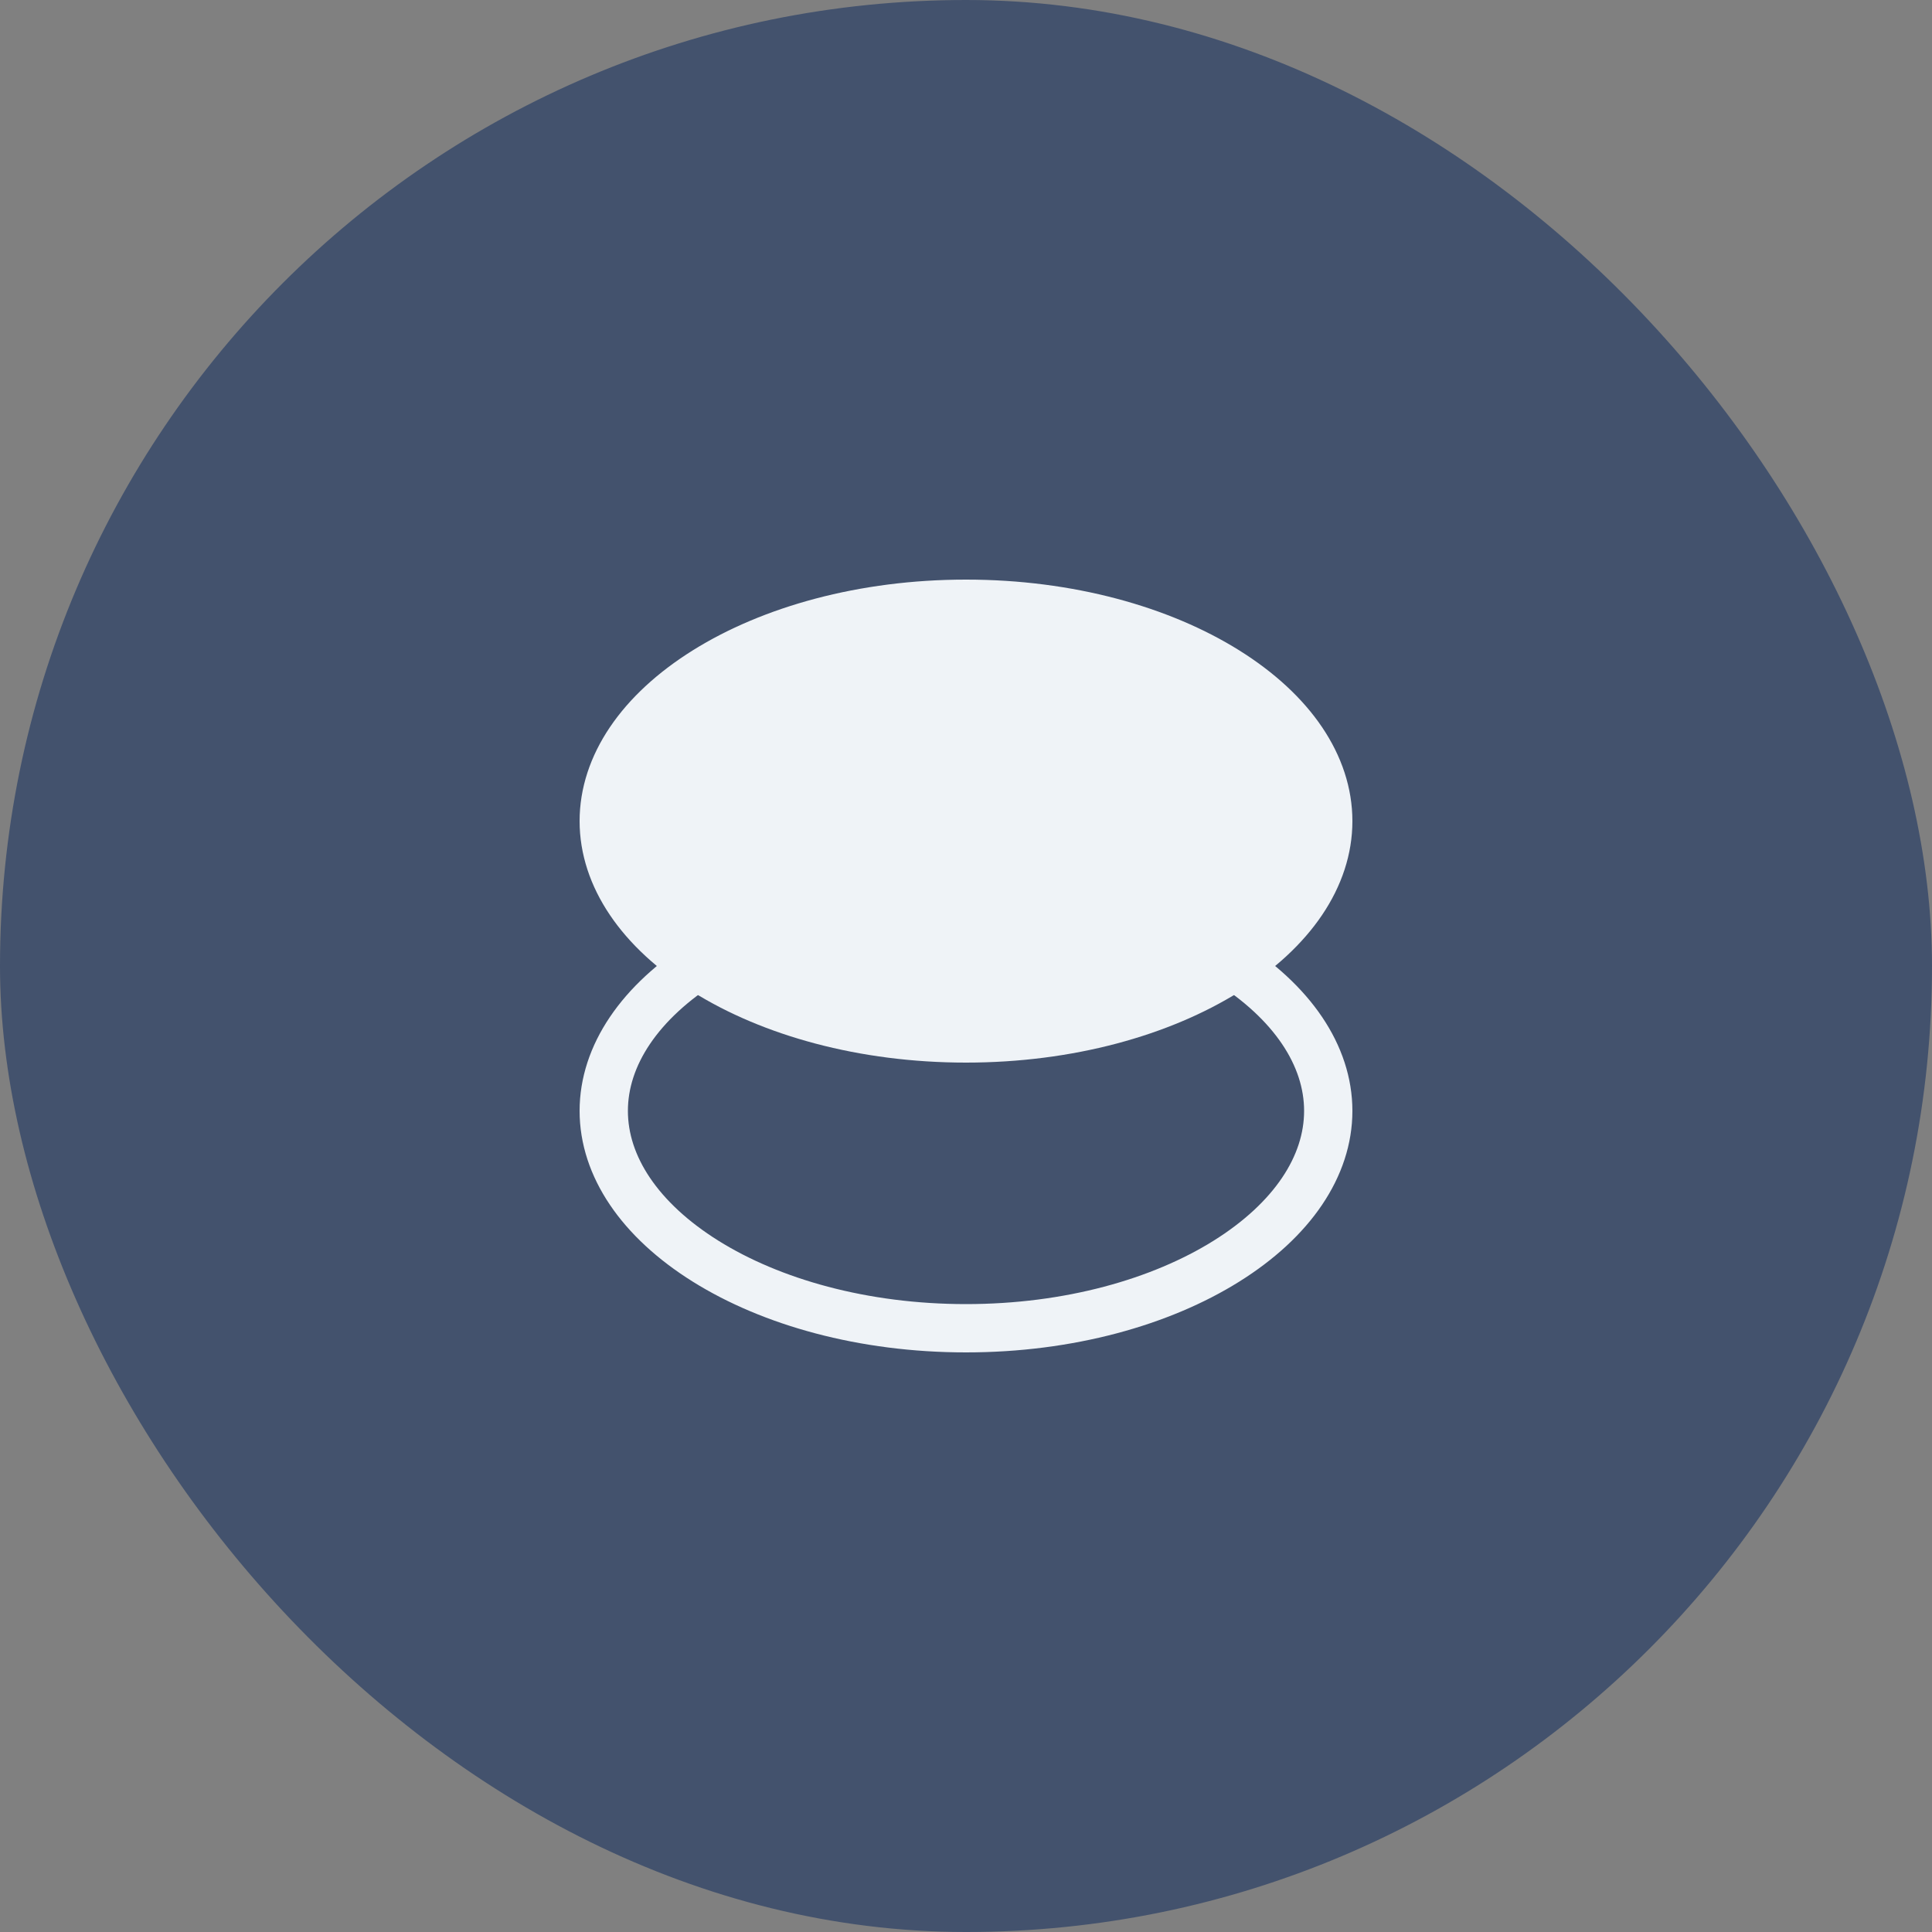
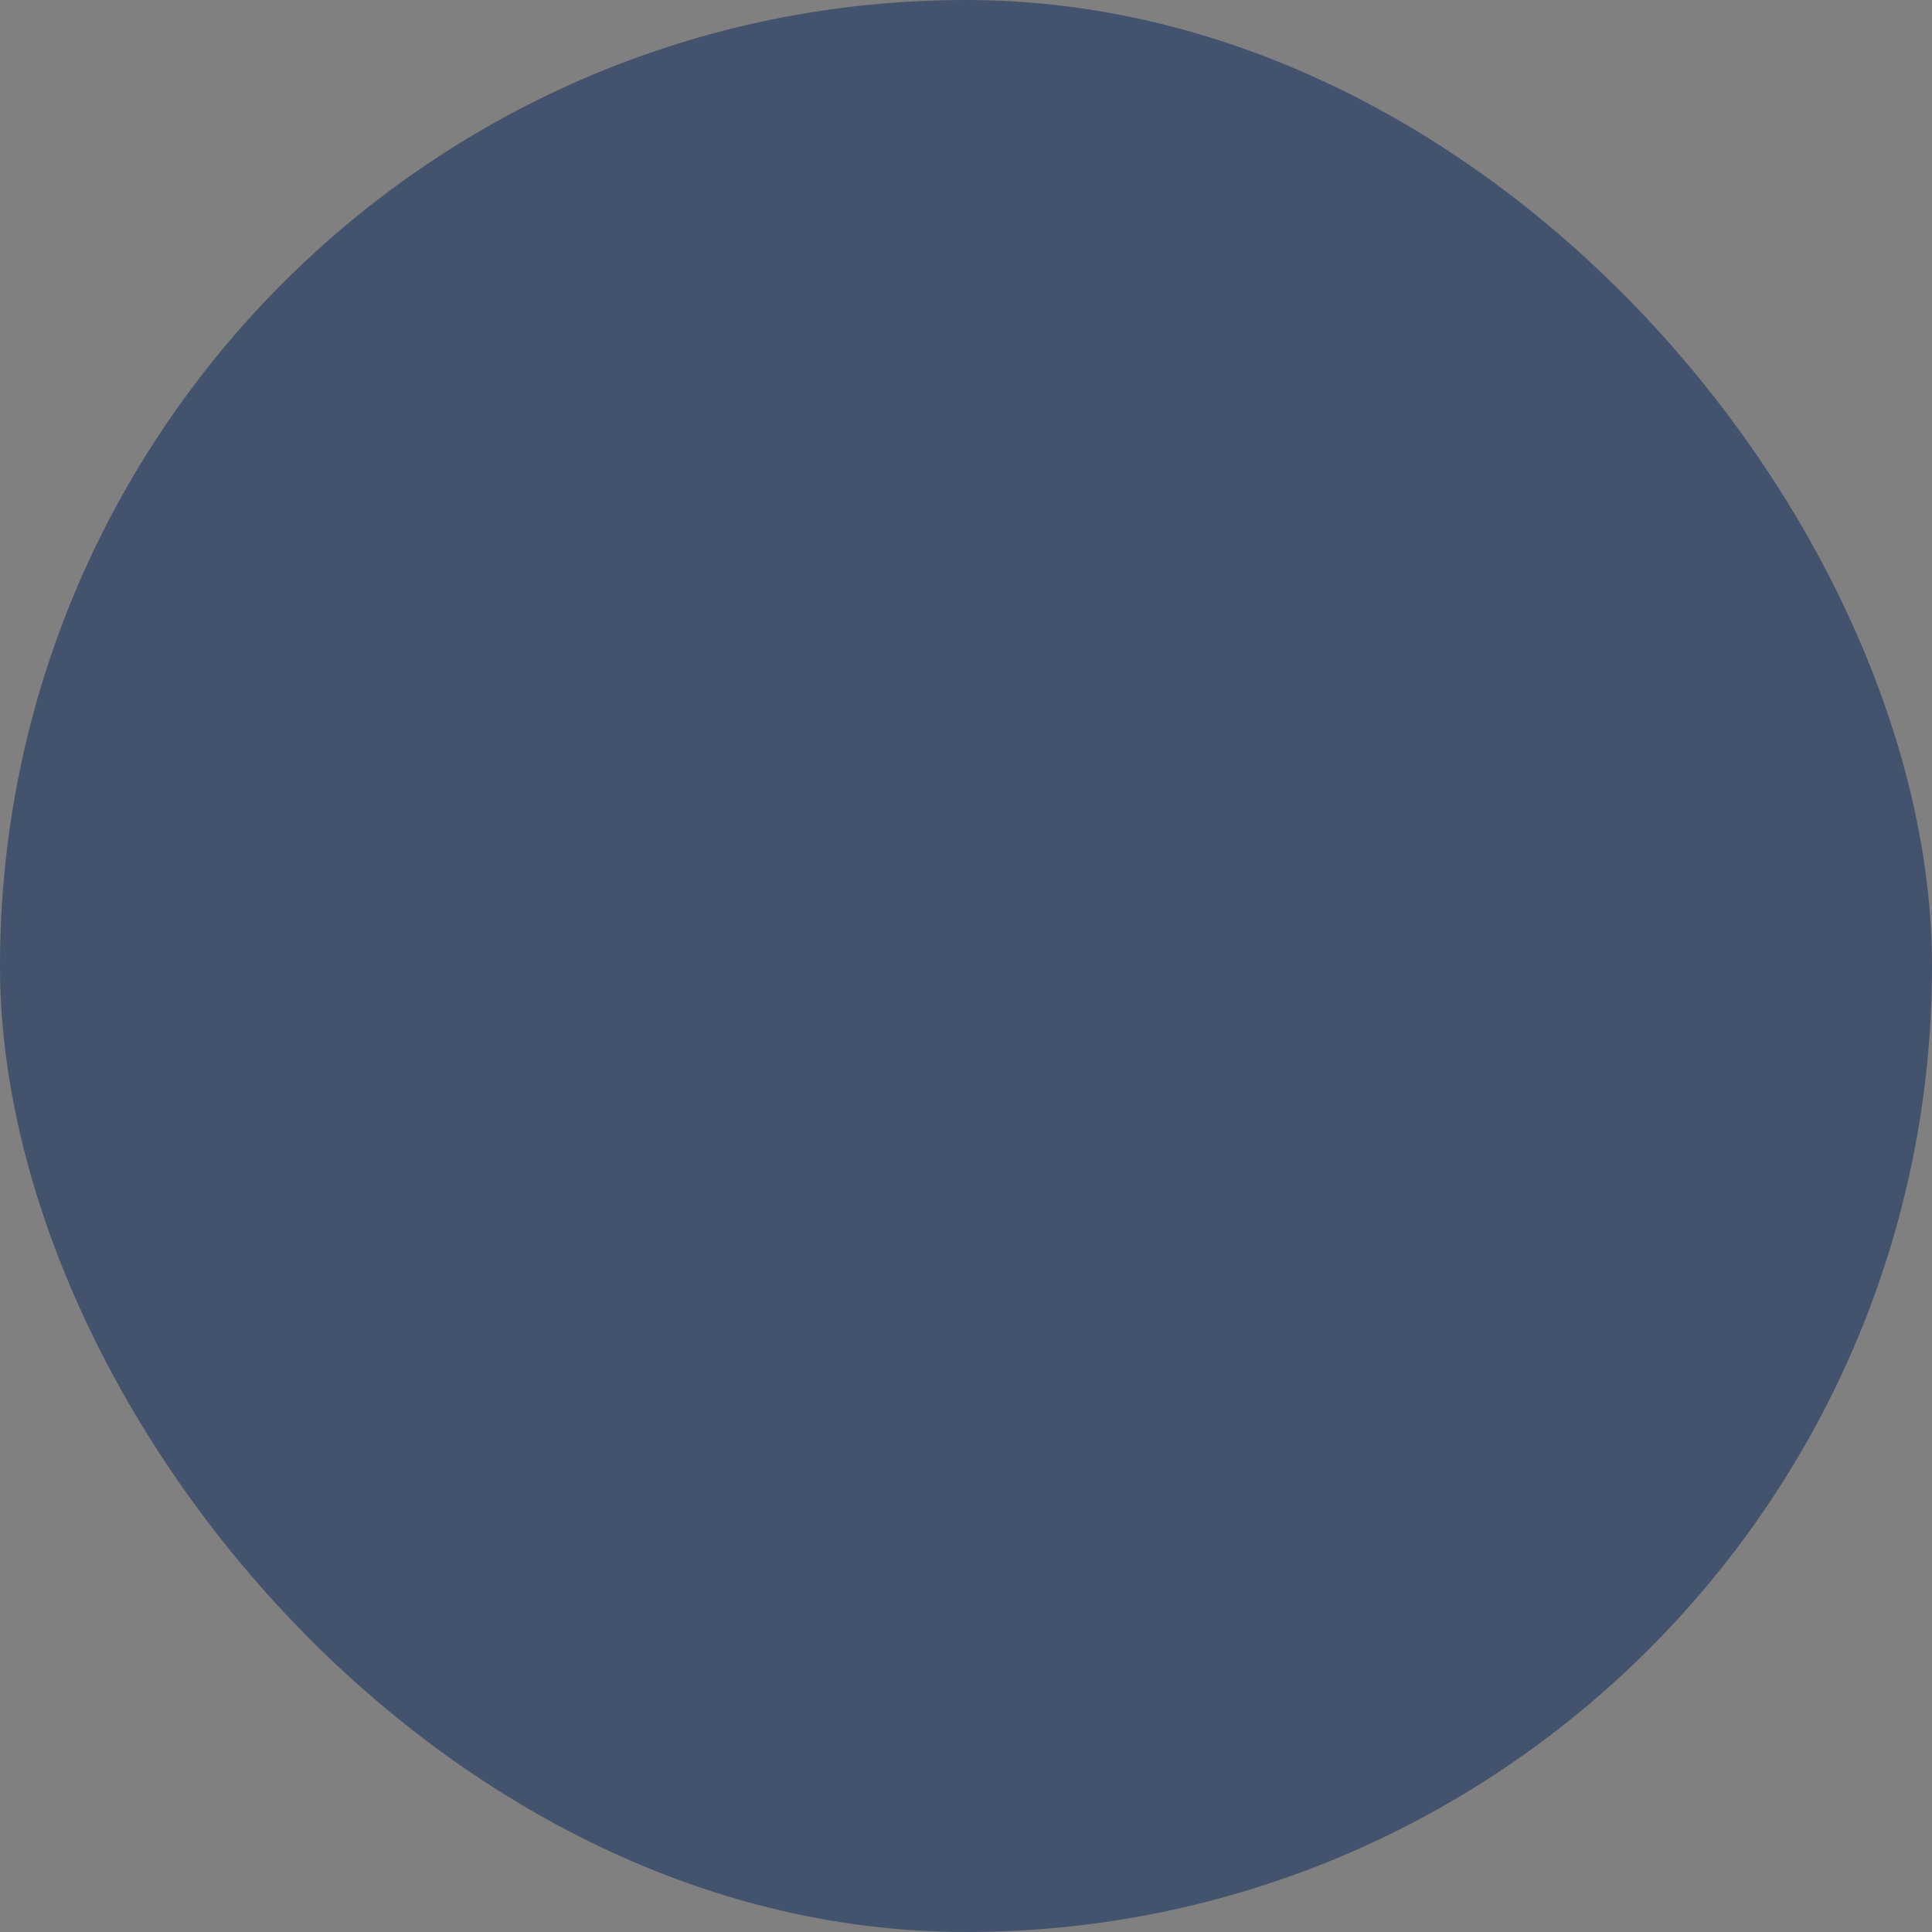
<svg xmlns="http://www.w3.org/2000/svg" width="40" height="40" viewBox="0 0 40 40" fill="none">
  <rect x="0" y="0" width="40" height="40" fill="#808080" stroke="none" />
  <rect width="40" height="40" rx="20" fill="#43526D" />
-   <path d="M27.5 17C27.5 18.146 26.755 19.259 25.392 20.111C24.035 20.959 22.13 21.5 20 21.5C17.87 21.5 15.965 20.959 14.608 20.111C13.245 19.259 12.5 18.146 12.5 17C12.5 15.854 13.245 14.741 14.608 13.889C15.965 13.041 17.87 12.5 20 12.5C22.13 12.5 24.035 13.041 25.392 13.889C26.755 14.741 27.5 15.854 27.5 17Z" fill="#EFF3F7" stroke="#EFF3F7" />
-   <path d="M27.5 23C27.5 24.146 26.755 25.259 25.392 26.111C24.035 26.959 22.13 27.5 20 27.5C17.87 27.5 15.965 26.959 14.608 26.111C13.245 25.259 12.5 24.146 12.5 23C12.5 21.854 13.245 20.741 14.608 19.889C15.965 19.041 17.87 18.5 20 18.5C22.13 18.5 24.035 19.041 25.392 19.889C26.755 20.741 27.5 21.854 27.5 23Z" stroke="#EFF3F7" />
</svg>